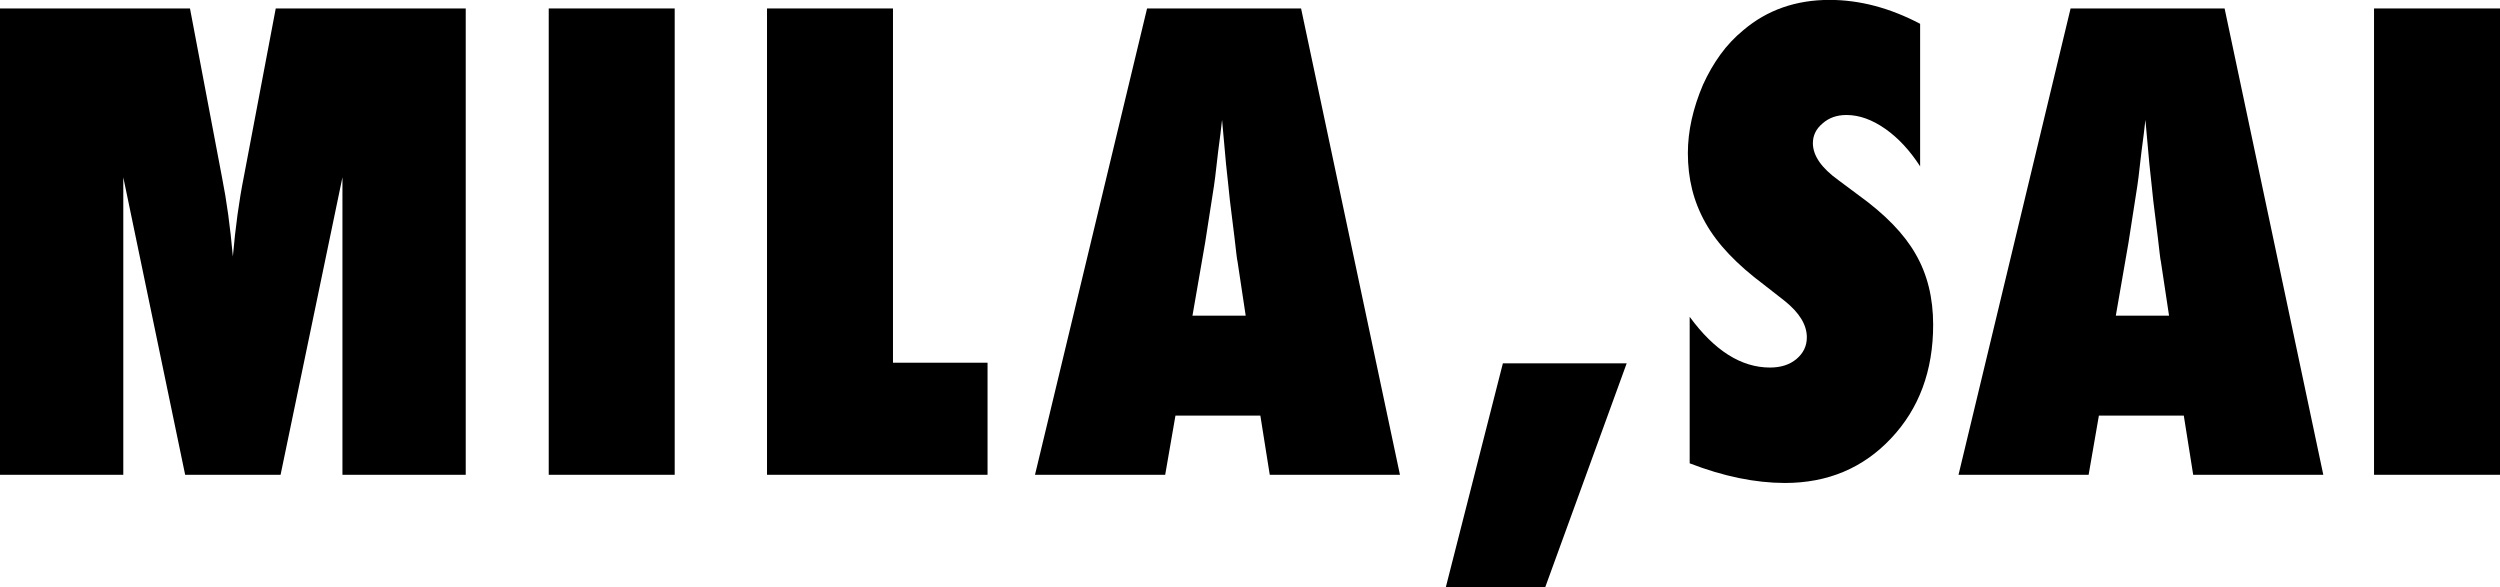
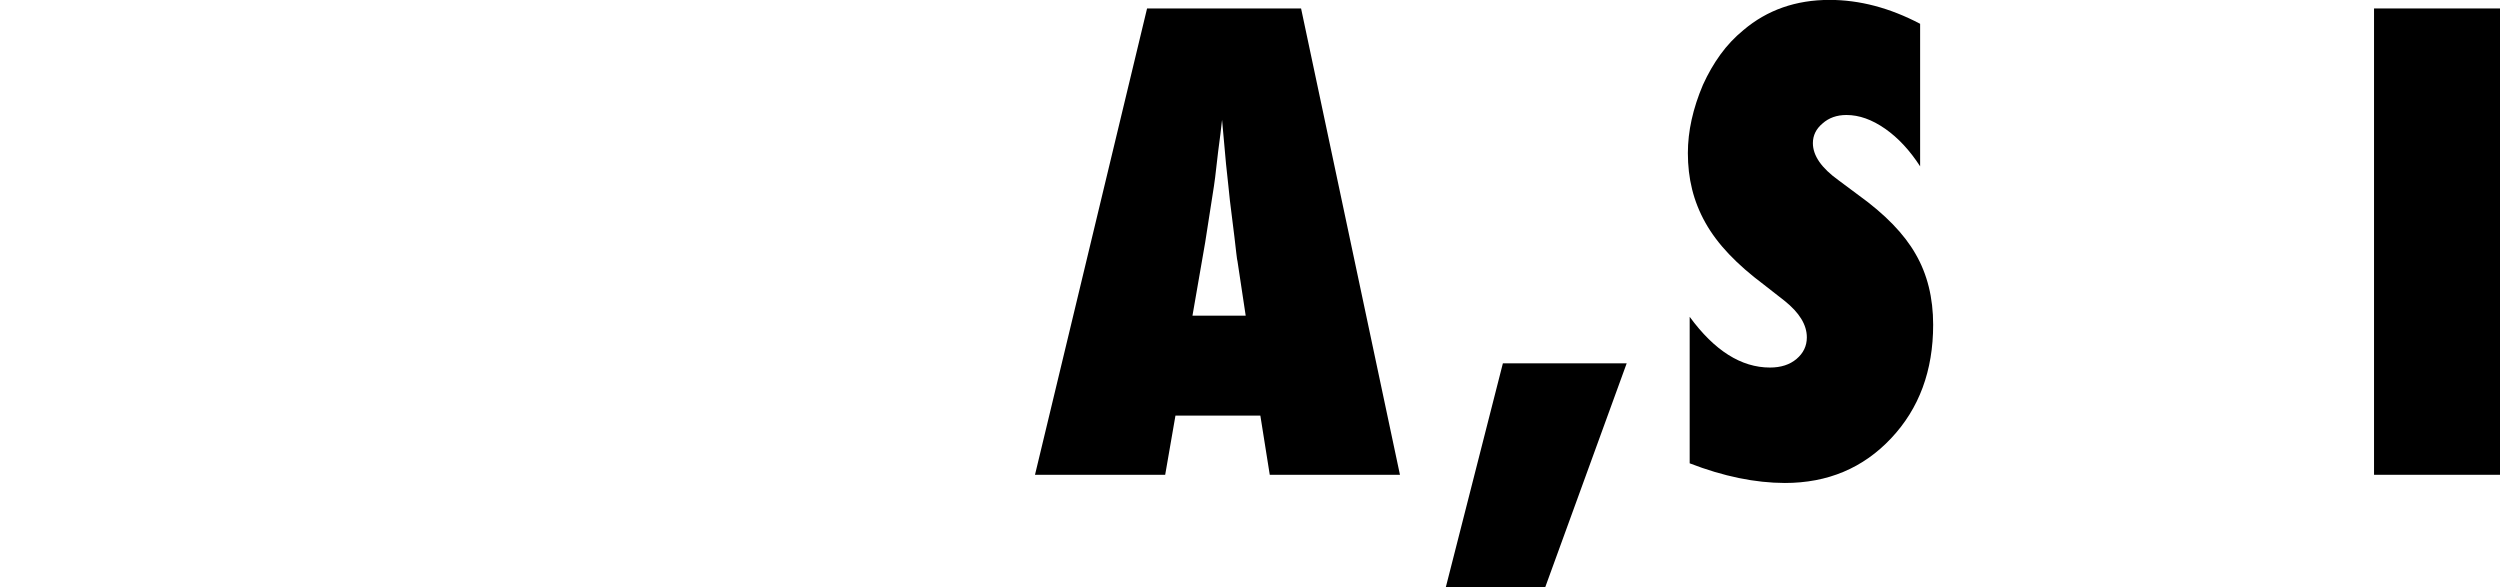
<svg xmlns="http://www.w3.org/2000/svg" version="1.1" id="Layer_1" x="0px" y="0px" viewBox="0 0 289.76 68.09" style="enable-background:new 0 0 289.76 68.09;" xml:space="preserve">
  <g>
    <g>
-       <path d="M78.2,55.03H63.6V0.98h14.6V55.03z" />
-       <path d="M114.46,55.03H88.9V0.98h14.6v41.06h10.96V55.03z" />
      <path d="M162.26,55.03h-15.09l-1.09-6.86h-9.84l-1.19,6.86h-15.09l12.99-54.05h17.85L162.26,55.03z M144.38,36.58l-0.95-6.3    c-0.02-0.02-0.07-0.34-0.14-0.95c-0.05-0.51-0.29-2.54-0.74-6.09c-0.05-0.4-0.1-0.94-0.17-1.63c-0.07-0.69-0.16-1.56-0.28-2.61    l-0.46-5.11c-0.05,0.49-0.11,1.04-0.19,1.65c-0.08,0.61-0.17,1.27-0.26,2c-0.16,1.45-0.28,2.45-0.35,3.01    c-0.07,0.56-0.12,0.9-0.14,1.02l-1.02,6.55l-1.47,8.47H144.38z" />
      <path d="M188.54,42.11l-9.45,25.97h-11.52l6.62-25.97H188.54z" />
      <path d="M195.84,53.7V36.72c2.87,3.92,5.97,5.88,9.31,5.88c1.26,0,2.29-0.33,3.08-1c0.79-0.67,1.19-1.5,1.19-2.5    c0-1.45-0.86-2.86-2.59-4.24l-2.38-1.86c-1.59-1.19-2.94-2.37-4.06-3.55c-1.12-1.18-2.03-2.39-2.73-3.64    c-0.7-1.25-1.21-2.54-1.54-3.87c-0.33-1.33-0.49-2.73-0.49-4.2c0-2.52,0.58-5.16,1.75-7.91c0.58-1.28,1.26-2.46,2.03-3.52    c0.77-1.06,1.66-2,2.66-2.82c2.75-2.33,6.08-3.5,9.98-3.5c3.48,0,6.98,0.92,10.5,2.77v16.52c-1.19-1.84-2.54-3.3-4.06-4.36    c-1.52-1.06-3.01-1.59-4.48-1.59c-1.12,0-2.04,0.33-2.77,0.98c-0.75,0.63-1.12,1.39-1.12,2.28c0,1.45,0.99,2.88,2.98,4.31    l2.31,1.72c3.08,2.22,5.29,4.49,6.62,6.83c1.35,2.33,2.03,5.06,2.03,8.19c0,5.32-1.62,9.71-4.87,13.16    c-3.24,3.45-7.35,5.18-12.32,5.18C203.44,55.97,199.76,55.22,195.84,53.7z" />
-       <path d="M269.28,55.03H254.2l-1.09-6.86h-9.84l-1.19,6.86H227l12.99-54.05h17.85L269.28,55.03z M251.4,36.58l-0.95-6.3    c-0.02-0.02-0.07-0.34-0.14-0.95c-0.05-0.51-0.29-2.54-0.74-6.09c-0.05-0.4-0.1-0.94-0.17-1.63c-0.07-0.69-0.16-1.56-0.28-2.61    l-0.46-5.11c-0.05,0.49-0.11,1.04-0.19,1.65c-0.08,0.61-0.17,1.27-0.26,2c-0.16,1.45-0.28,2.45-0.35,3.01    c-0.07,0.56-0.12,0.9-0.14,1.02l-1.02,6.55l-1.47,8.47H251.4z" />
      <path d="M289.76,55.03h-14.6V0.98h14.6V55.03z" />
-       <path d="M31.96,0.98l-3.71,19.57c-0.54,2.7-0.96,5.76-1.26,9.18c-0.3-3.42-0.72-6.48-1.26-9.18L22.02,0.98H0v54.05h14.29V20.55    l7.17,34.48h11.06l7.17-34.48v34.48h14.29V0.98H31.96z" />
    </g>
  </g>
</svg>